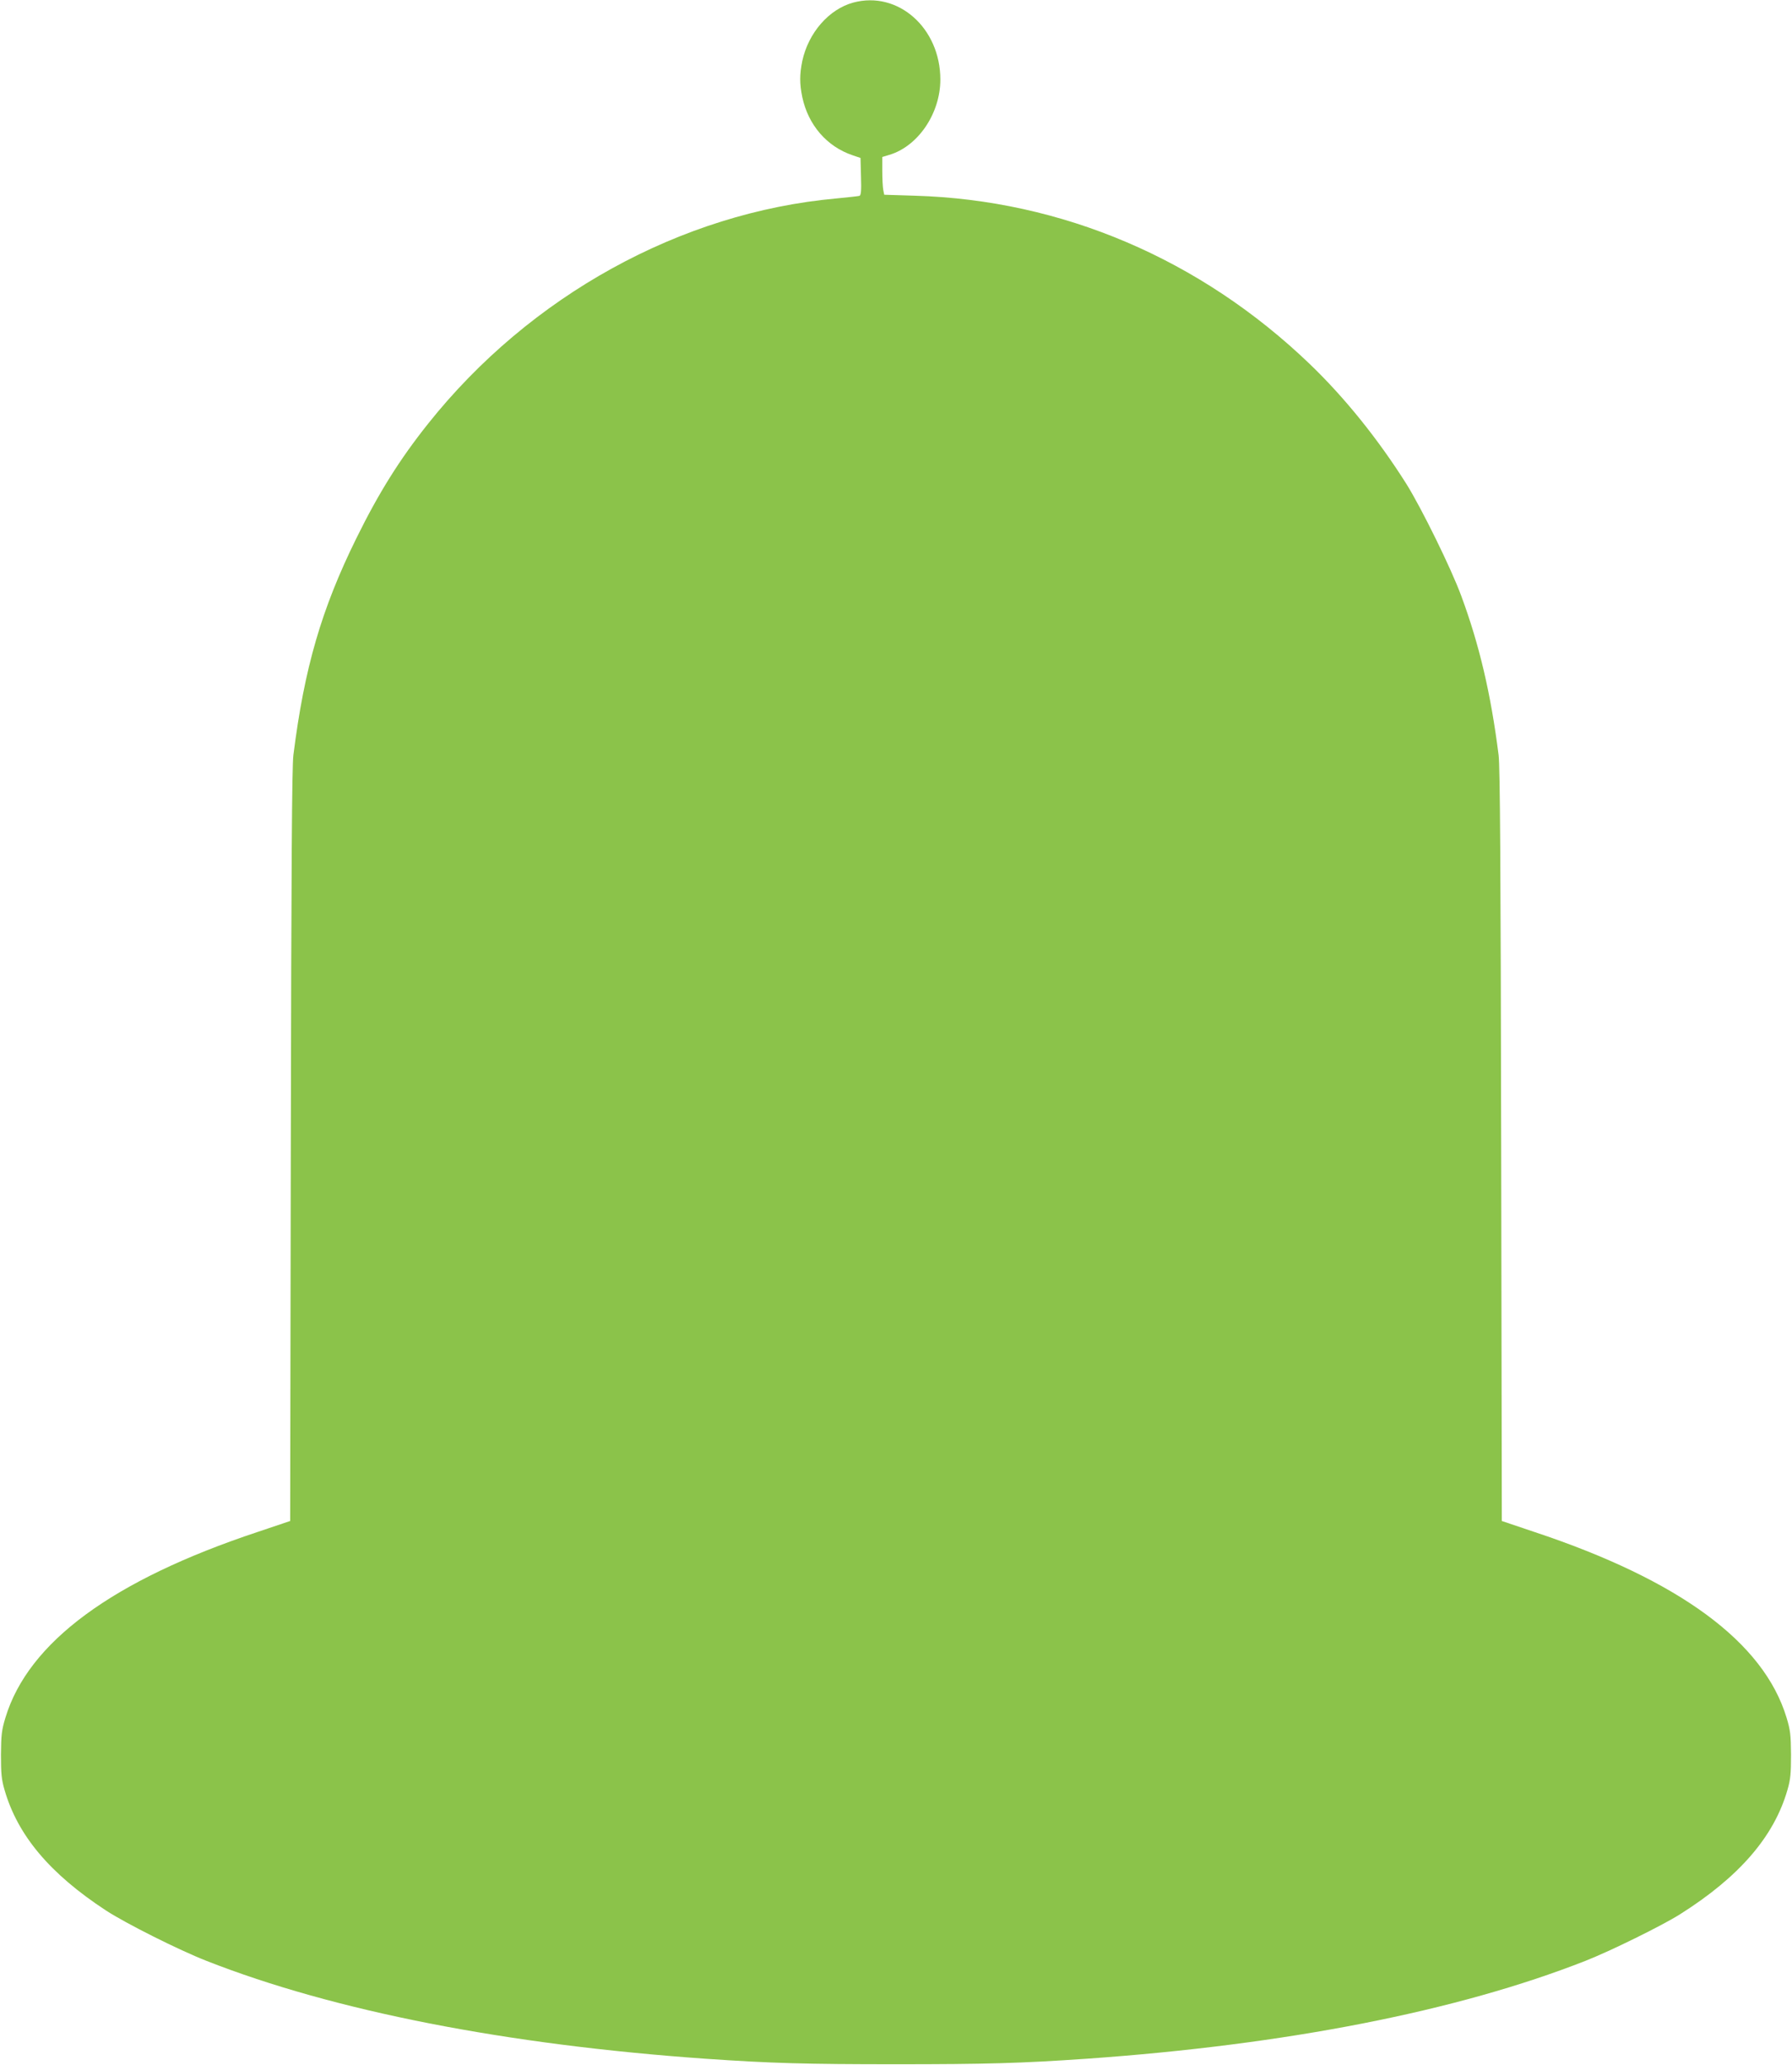
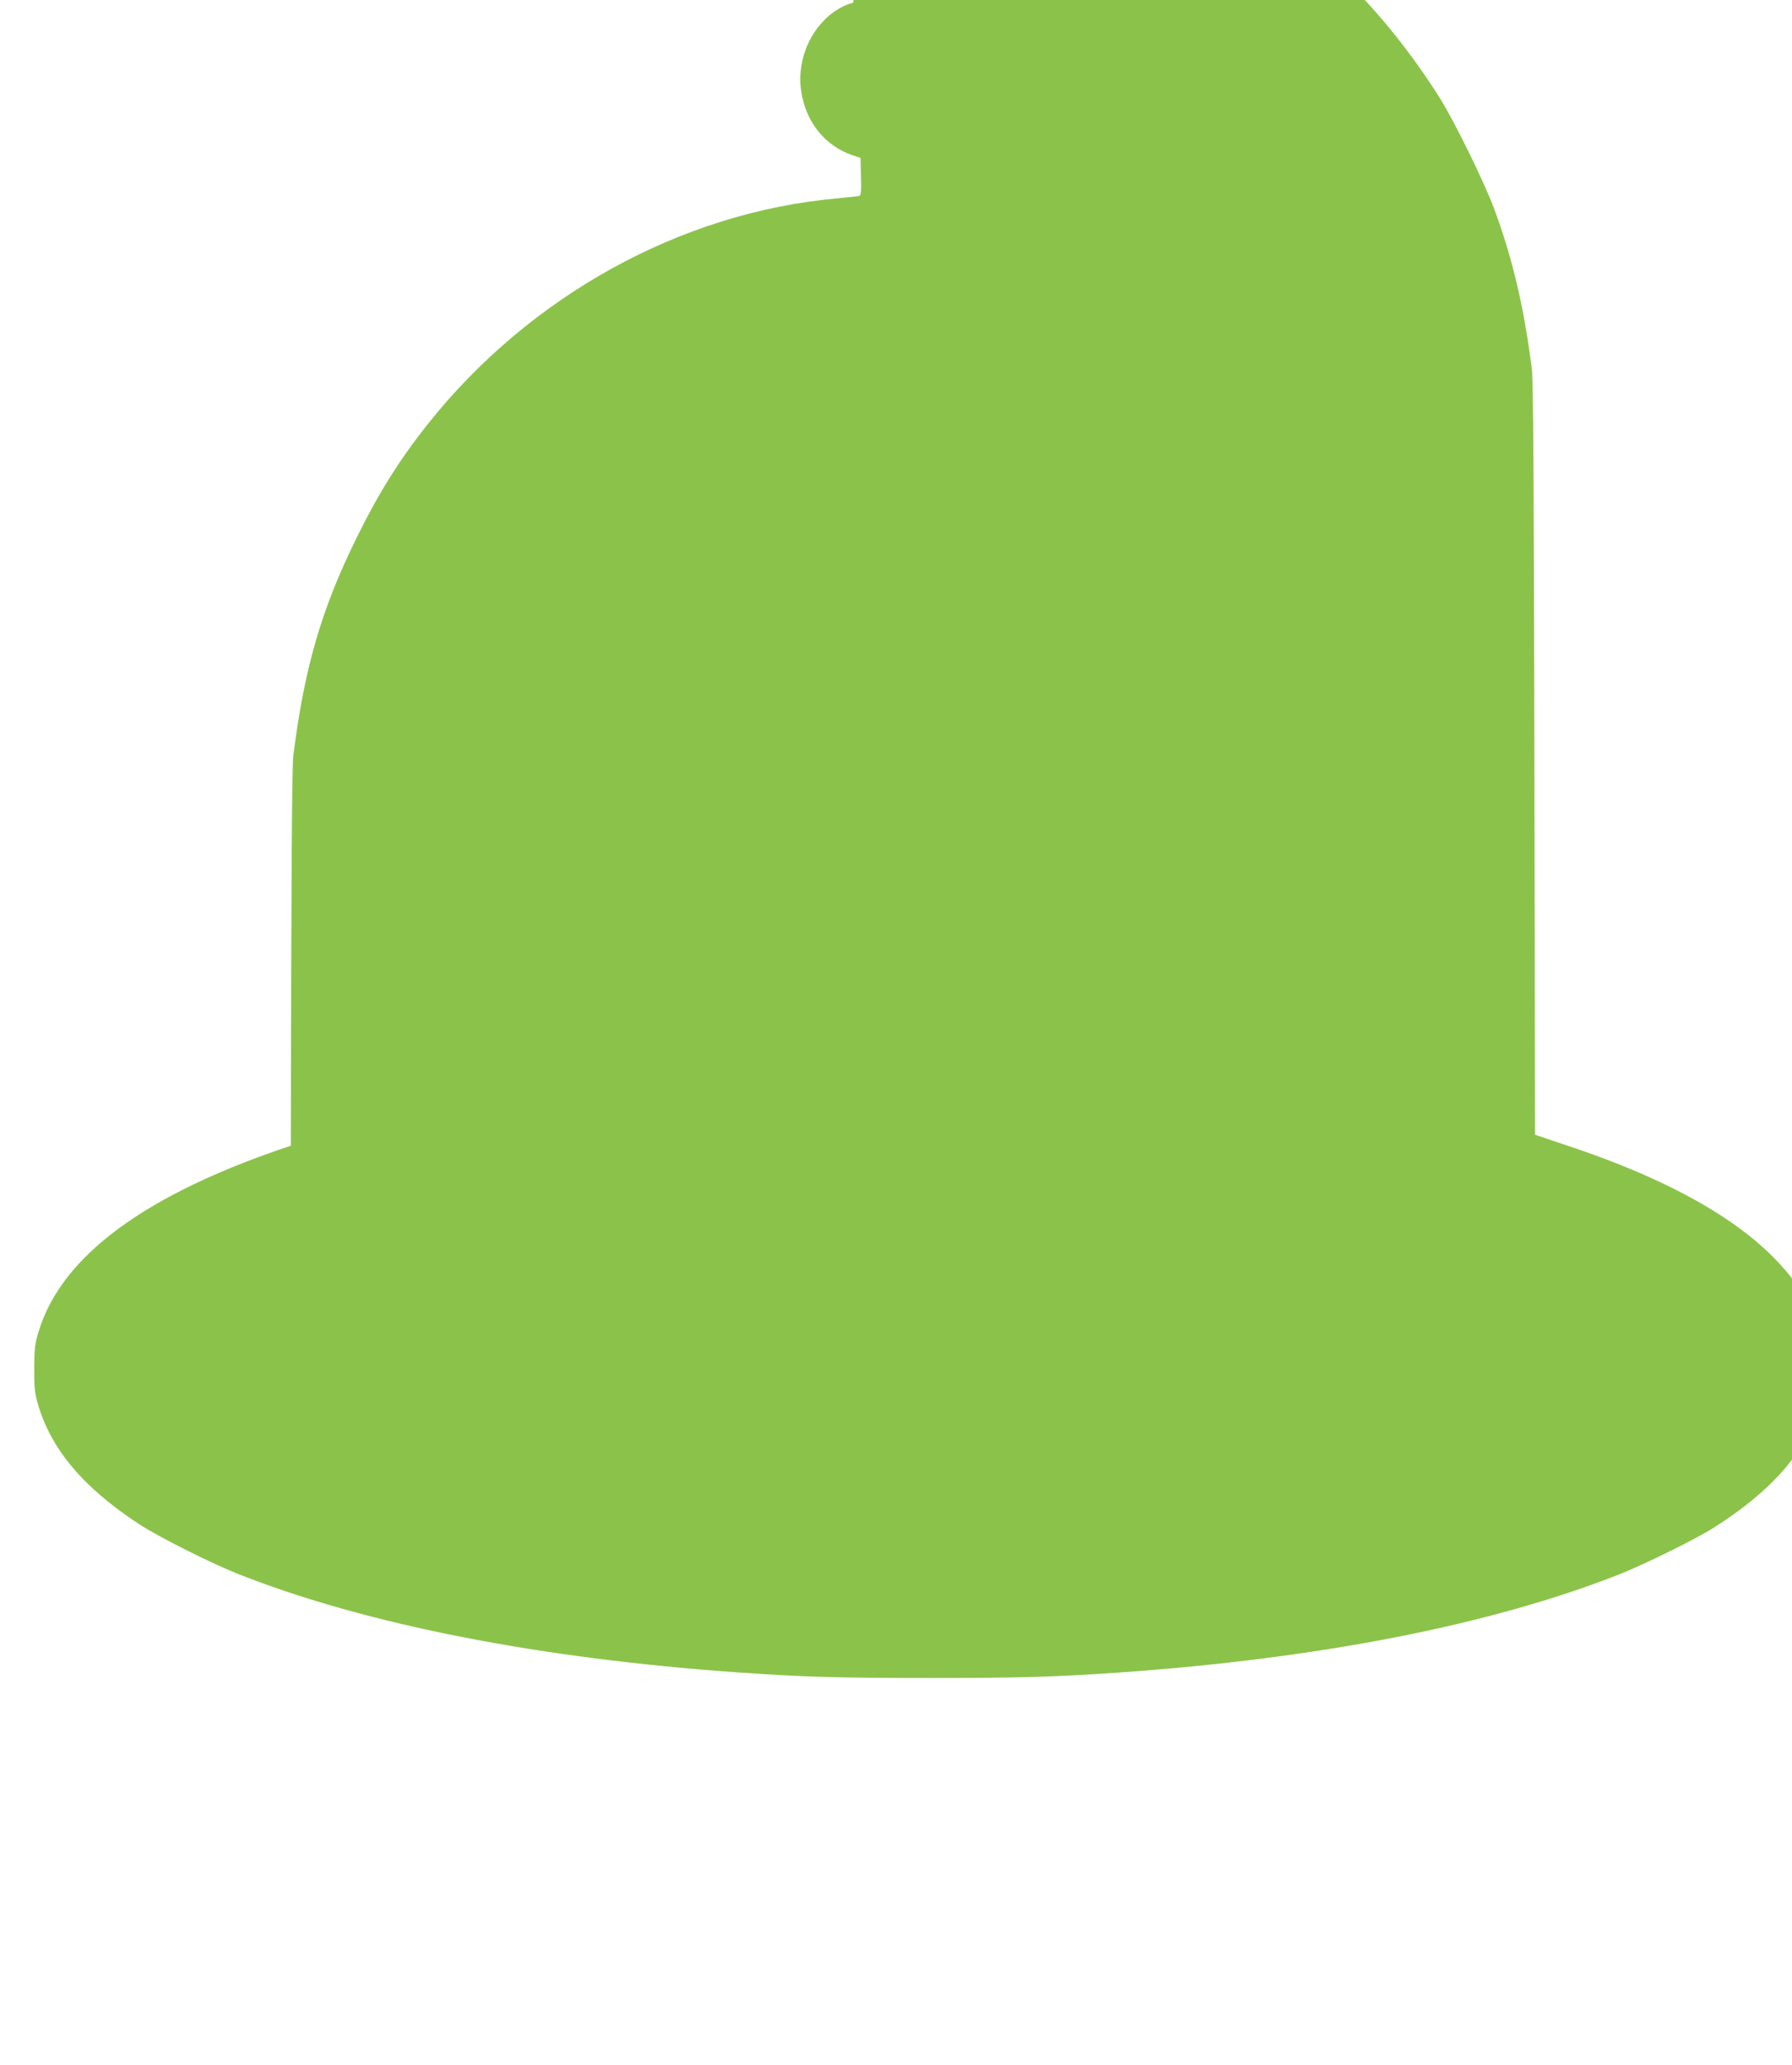
<svg xmlns="http://www.w3.org/2000/svg" version="1.0" width="1111pt" height="1280pt" viewBox="0 0 1111 1280" preserveAspectRatio="xMidYMid meet">
  <g transform="translate(0,1280) scale(0.1,-0.1)" fill="#8bc34a" stroke="none">
-     <path d="M5290 12784 c-151 -41 -278 -187 -316 -362 -17 -85 -17 -140 0 -224 37 -173 152 -306 311 -360 l50 -17 3 -115 c3 -90 0 -117 -10 -120 -7 -2 -71 -9 -143 -16 -964 -87 -1899 -603 -2530 -1395 -177 -222 -306 -428 -445 -710 -217 -440 -323 -804 -391 -1345 -9 -71 -13 -683 -16 -2421 l-4 -2326 -202 -68 c-900 -299 -1421 -683 -1563 -1150 -24 -79 -27 -108 -28 -230 0 -116 3 -153 22 -218 81 -282 281 -520 629 -748 123 -80 451 -245 625 -313 790 -310 1857 -519 3093 -606 404 -28 622 -34 1180 -34 558 0 776 6 1180 34 1239 87 2298 294 3095 607 155 61 474 218 585 288 368 232 584 482 667 772 19 65 22 102 22 218 -1 122 -4 151 -28 230 -142 467 -663 851 -1563 1150 l-202 68 -4 2326 c-3 1735 -7 2350 -16 2421 -48 381 -120 686 -232 988 -63 171 -245 540 -338 690 -176 279 -383 537 -602 747 -677 649 -1534 1015 -2446 1042 l-191 6 -6 30 c-3 16 -6 69 -6 117 l0 87 43 13 c179 53 317 257 317 467 0 319 -262 552 -540 477z" />
+     <path d="M5290 12784 c-151 -41 -278 -187 -316 -362 -17 -85 -17 -140 0 -224 37 -173 152 -306 311 -360 l50 -17 3 -115 c3 -90 0 -117 -10 -120 -7 -2 -71 -9 -143 -16 -964 -87 -1899 -603 -2530 -1395 -177 -222 -306 -428 -445 -710 -217 -440 -323 -804 -391 -1345 -9 -71 -13 -683 -16 -2421 c-900 -299 -1421 -683 -1563 -1150 -24 -79 -27 -108 -28 -230 0 -116 3 -153 22 -218 81 -282 281 -520 629 -748 123 -80 451 -245 625 -313 790 -310 1857 -519 3093 -606 404 -28 622 -34 1180 -34 558 0 776 6 1180 34 1239 87 2298 294 3095 607 155 61 474 218 585 288 368 232 584 482 667 772 19 65 22 102 22 218 -1 122 -4 151 -28 230 -142 467 -663 851 -1563 1150 l-202 68 -4 2326 c-3 1735 -7 2350 -16 2421 -48 381 -120 686 -232 988 -63 171 -245 540 -338 690 -176 279 -383 537 -602 747 -677 649 -1534 1015 -2446 1042 l-191 6 -6 30 c-3 16 -6 69 -6 117 l0 87 43 13 c179 53 317 257 317 467 0 319 -262 552 -540 477z" />
  </g>
</svg>